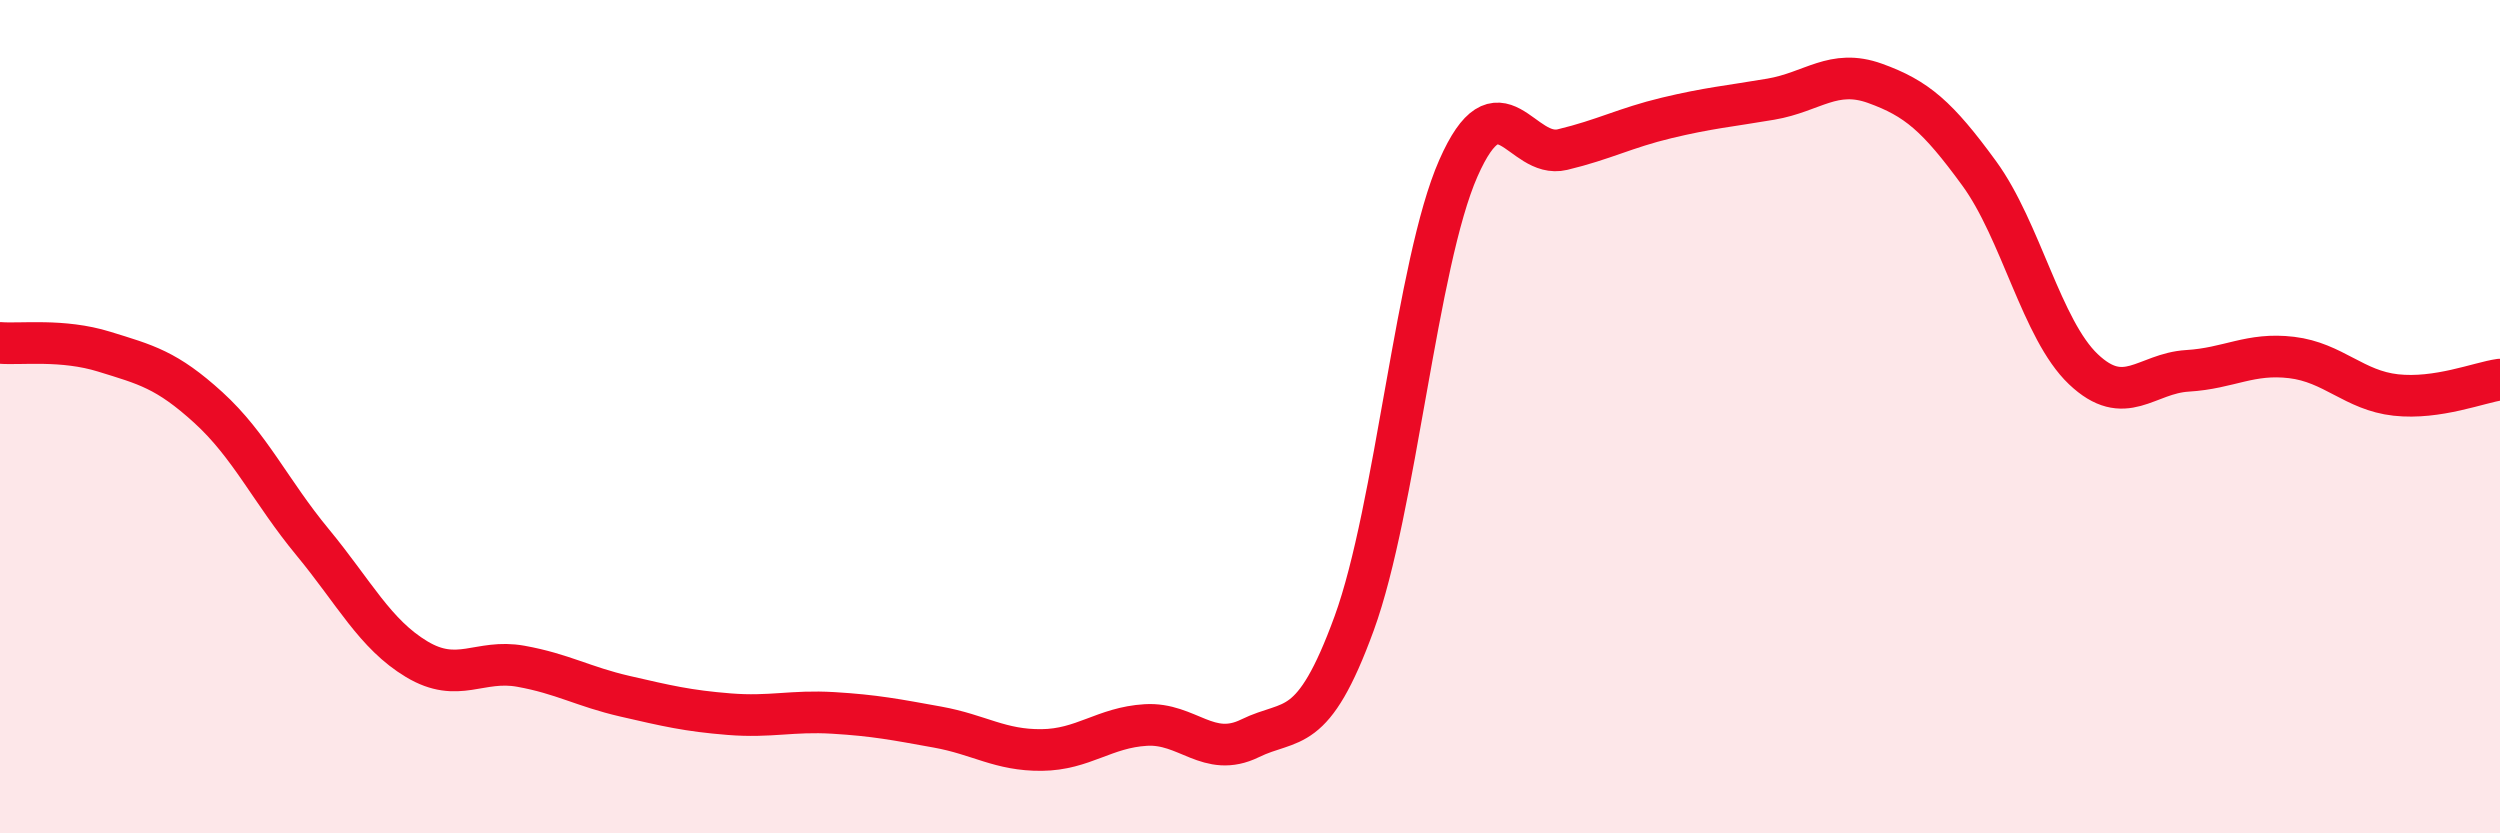
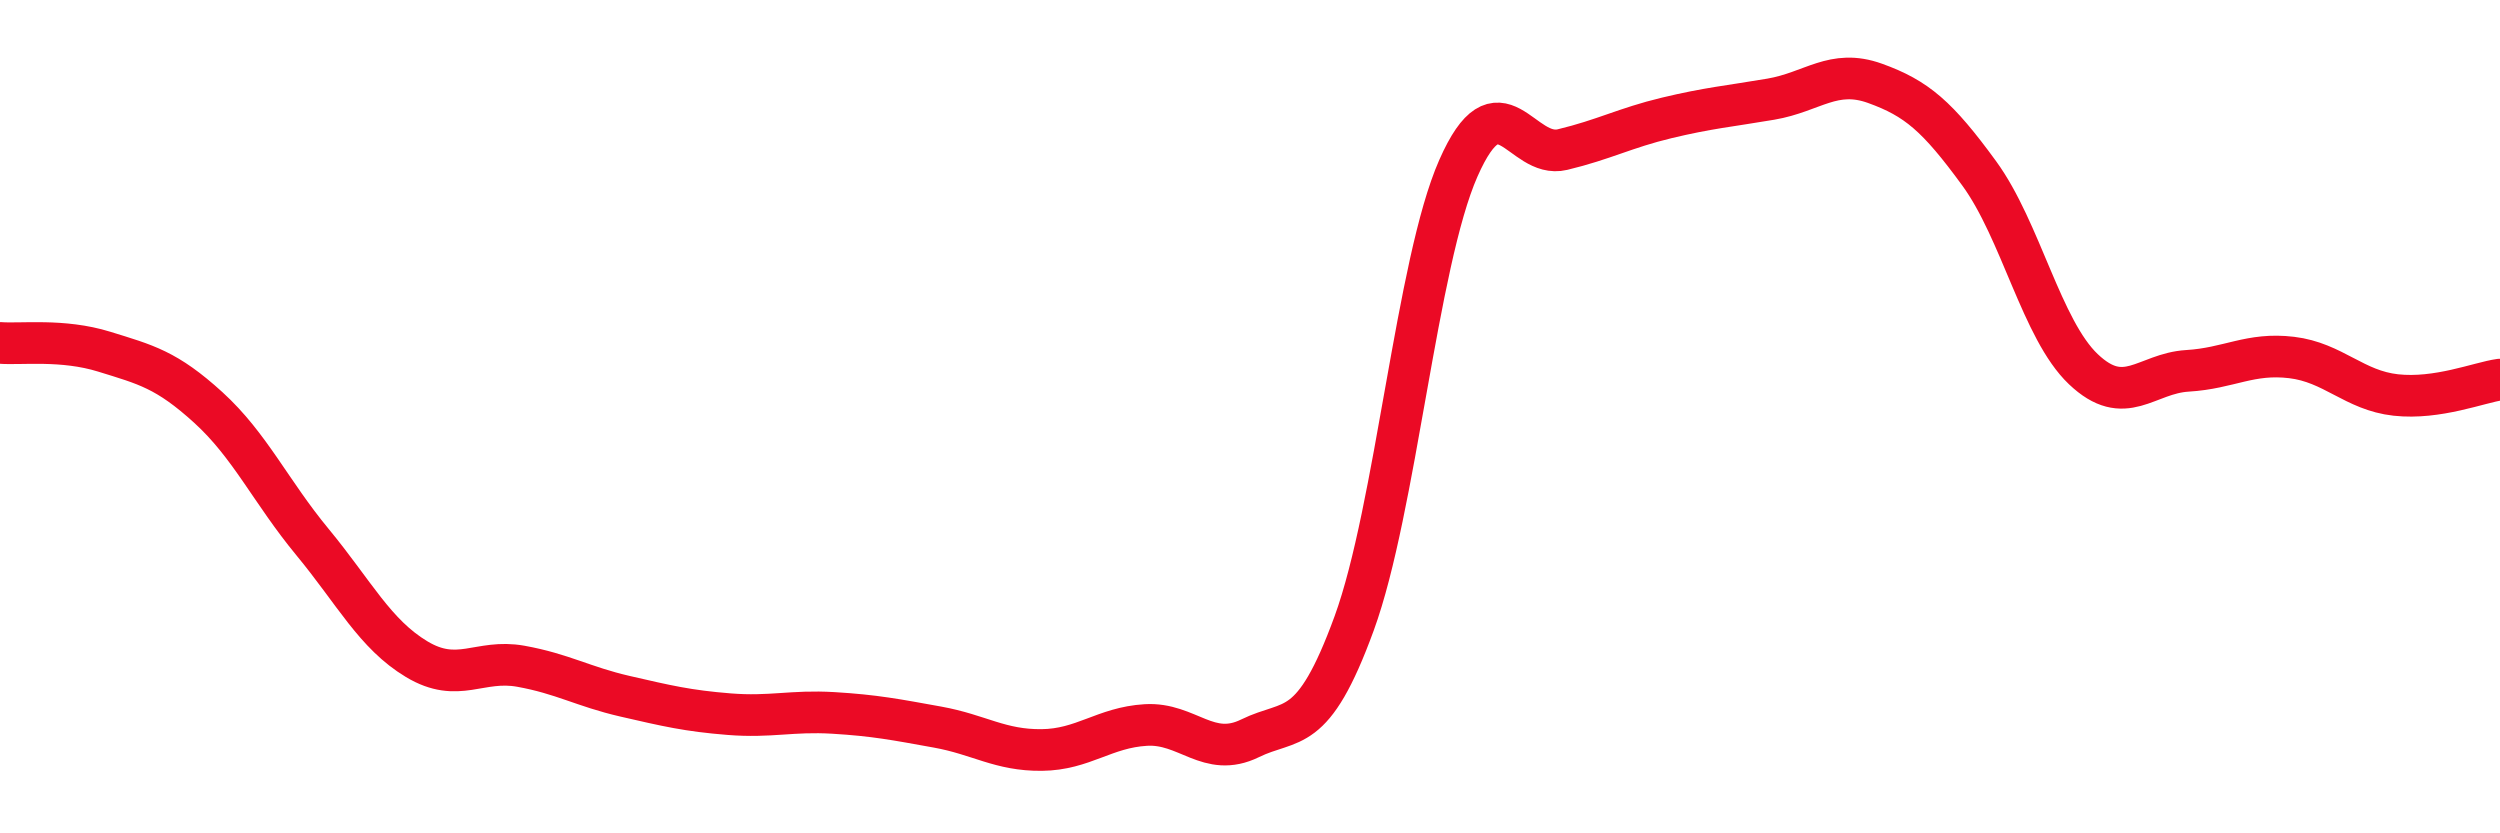
<svg xmlns="http://www.w3.org/2000/svg" width="60" height="20" viewBox="0 0 60 20">
-   <path d="M 0,8.23 C 0.5,8.27 1.5,8.13 2.5,8.44 C 3.5,8.75 4,8.87 5,9.78 C 6,10.69 6.5,11.8 7.5,13.01 C 8.5,14.22 9,15.22 10,15.82 C 11,16.42 11.5,15.81 12.5,15.99 C 13.5,16.17 14,16.48 15,16.71 C 16,16.94 16.5,17.06 17.5,17.14 C 18.5,17.22 19,17.05 20,17.11 C 21,17.17 21.5,17.27 22.5,17.45 C 23.5,17.63 24,18.01 25,18 C 26,17.99 26.5,17.46 27.5,17.4 C 28.5,17.34 29,18.21 30,17.72 C 31,17.23 31.5,17.7 32.5,14.96 C 33.5,12.22 34,6.31 35,4.04 C 36,1.77 36.5,3.83 37.5,3.59 C 38.5,3.35 39,3.07 40,2.83 C 41,2.59 41.5,2.55 42.5,2.38 C 43.5,2.21 44,1.64 45,2 C 46,2.36 46.5,2.79 47.5,4.16 C 48.5,5.53 49,7.91 50,8.86 C 51,9.81 51.5,8.96 52.5,8.9 C 53.5,8.84 54,8.46 55,8.58 C 56,8.7 56.5,9.37 57.5,9.48 C 58.5,9.59 59.5,9.18 60,9.11L60 20L0 20Z" fill="#EB0A25" opacity="0.1" stroke-linecap="round" stroke-linejoin="round" />
  <path d="M 0,8.23 C 0.5,8.27 1.5,8.13 2.5,8.44 C 3.5,8.75 4,8.87 5,9.78 C 6,10.69 6.5,11.8 7.5,13.01 C 8.5,14.22 9,15.22 10,15.82 C 11,16.42 11.5,15.81 12.5,15.99 C 13.5,16.17 14,16.48 15,16.71 C 16,16.94 16.5,17.06 17.5,17.14 C 18.5,17.22 19,17.05 20,17.11 C 21,17.17 21.5,17.27 22.5,17.45 C 23.5,17.63 24,18.01 25,18 C 26,17.99 26.5,17.46 27.5,17.4 C 28.5,17.34 29,18.21 30,17.72 C 31,17.23 31.5,17.7 32.5,14.96 C 33.5,12.22 34,6.31 35,4.04 C 36,1.77 36.5,3.83 37.5,3.59 C 38.5,3.35 39,3.07 40,2.83 C 41,2.59 41.5,2.55 42.5,2.38 C 43.5,2.21 44,1.64 45,2 C 46,2.36 46.5,2.79 47.5,4.16 C 48.5,5.53 49,7.91 50,8.86 C 51,9.81 51.5,8.96 52.5,8.9 C 53.5,8.84 54,8.46 55,8.58 C 56,8.7 56.5,9.37 57.5,9.48 C 58.5,9.59 59.5,9.18 60,9.11" stroke="#EB0A25" stroke-width="1" fill="none" stroke-linecap="round" stroke-linejoin="round" />
</svg>